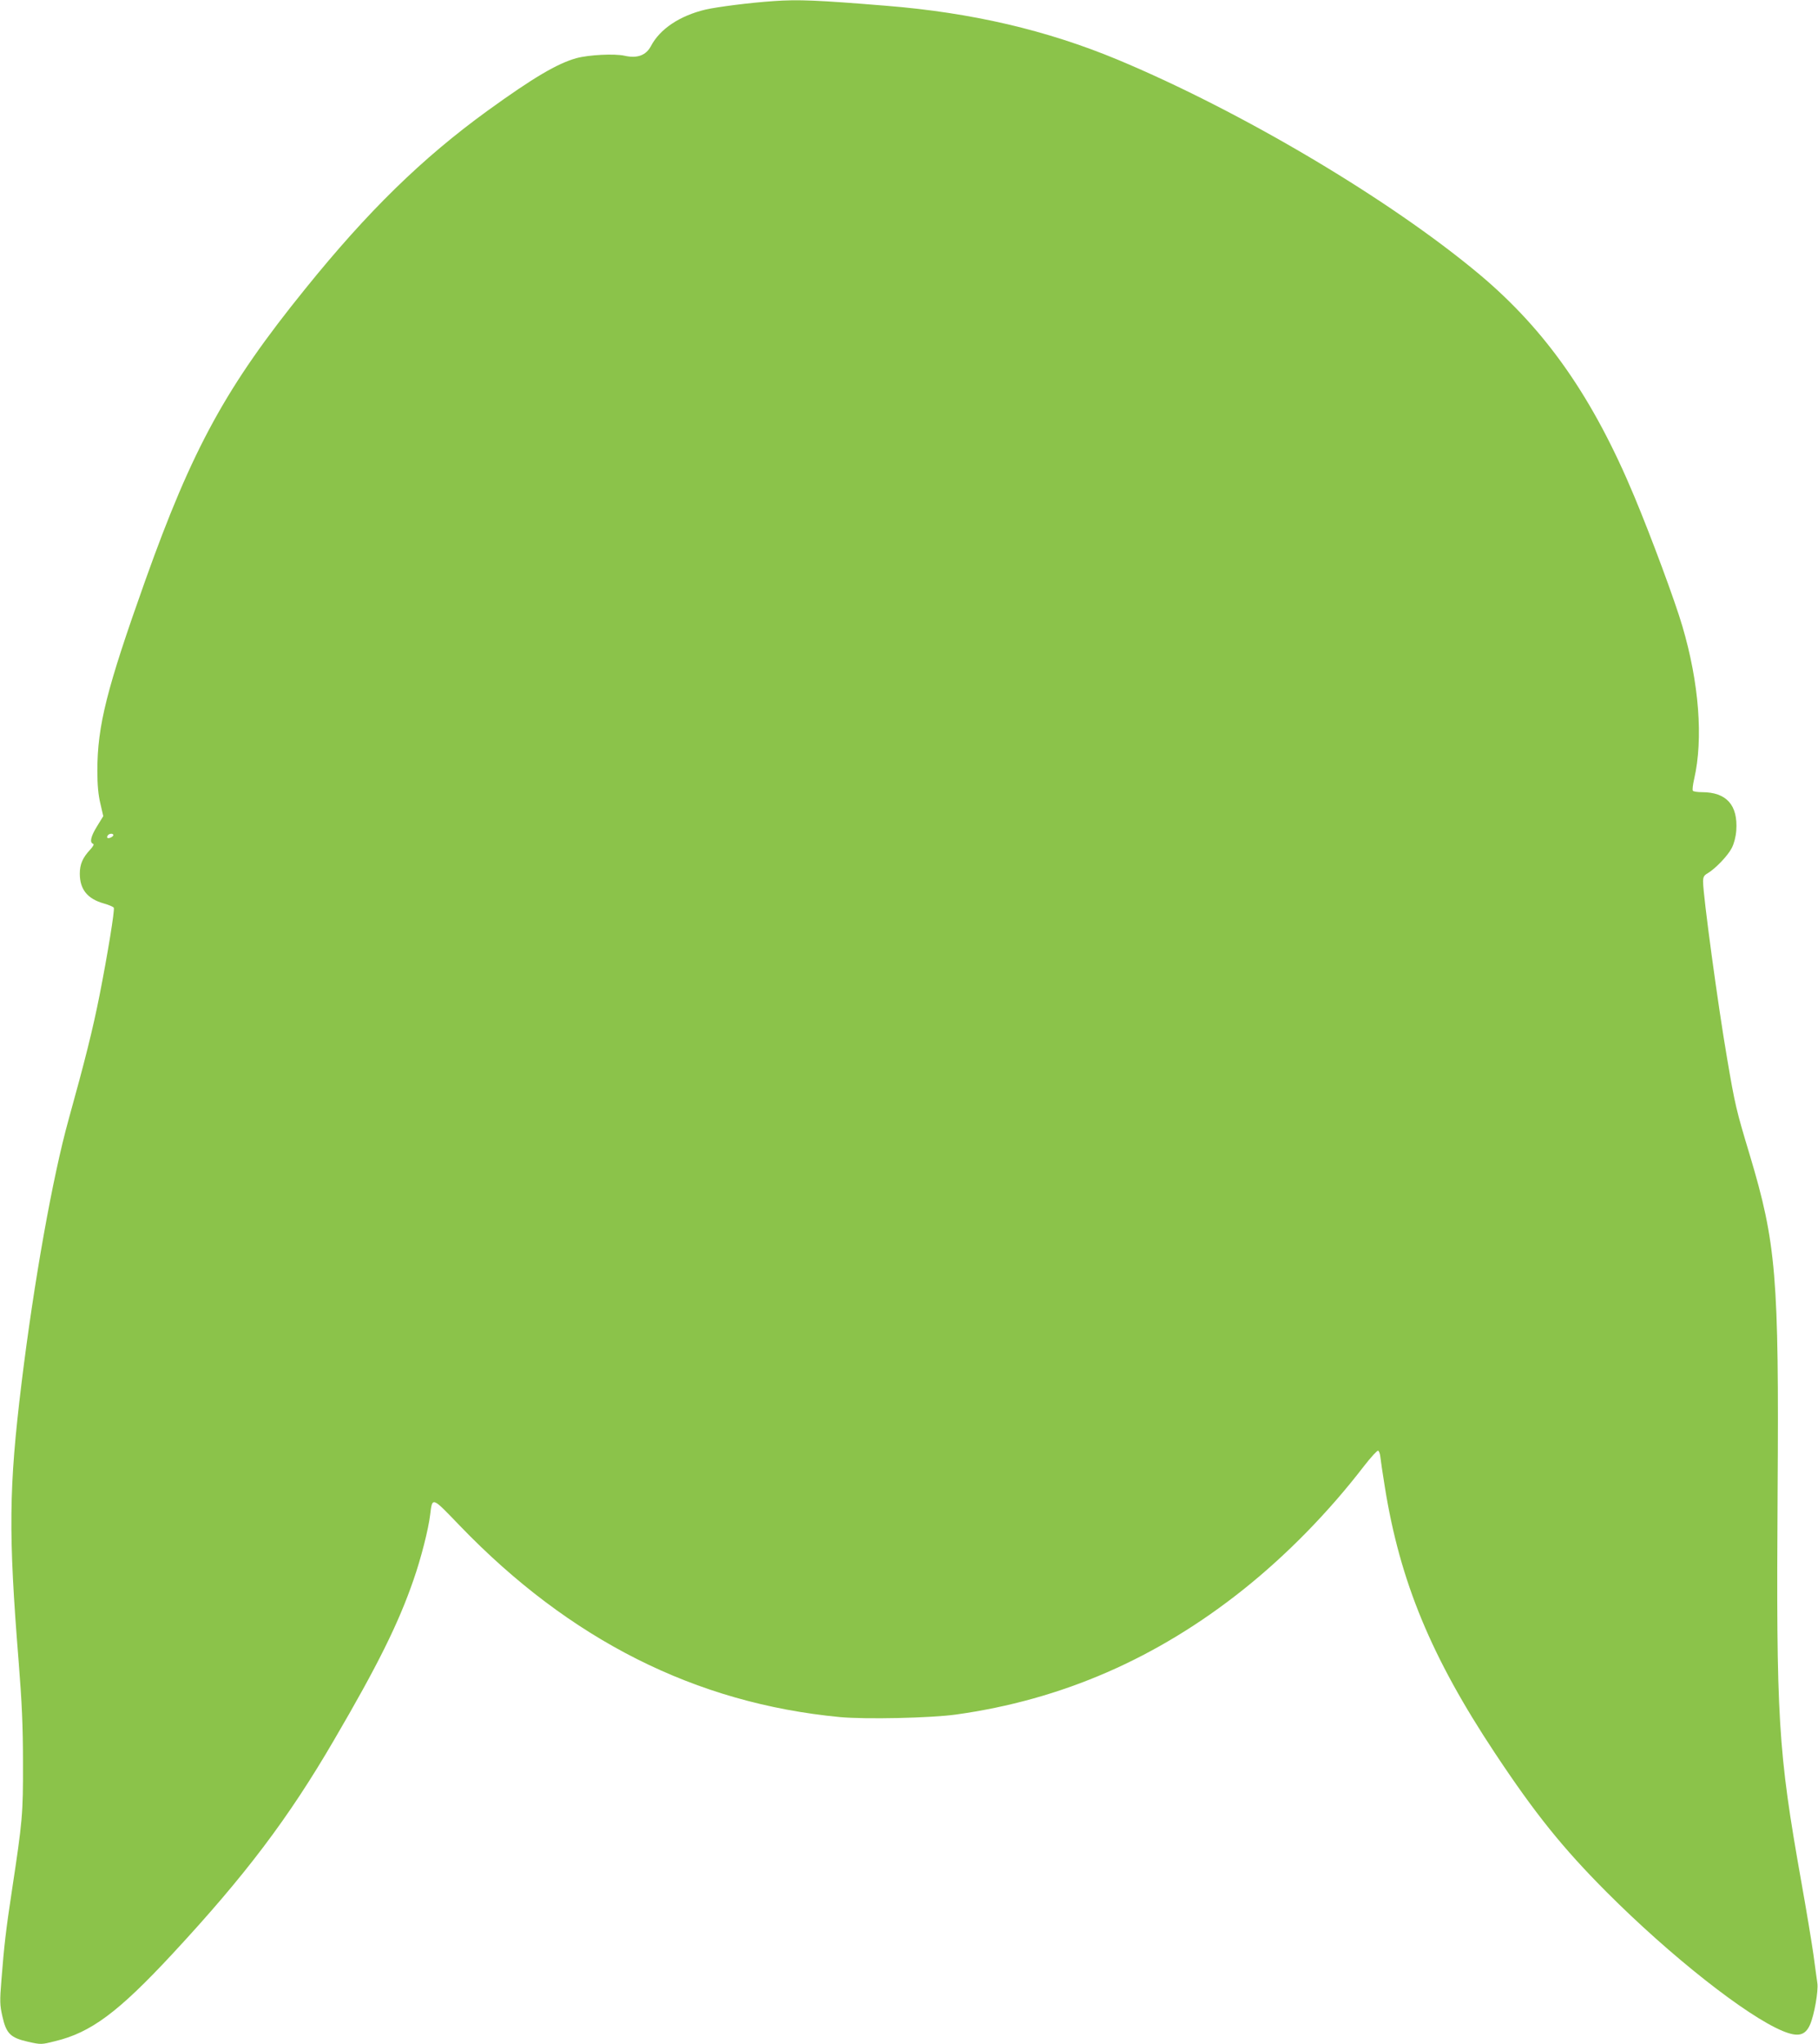
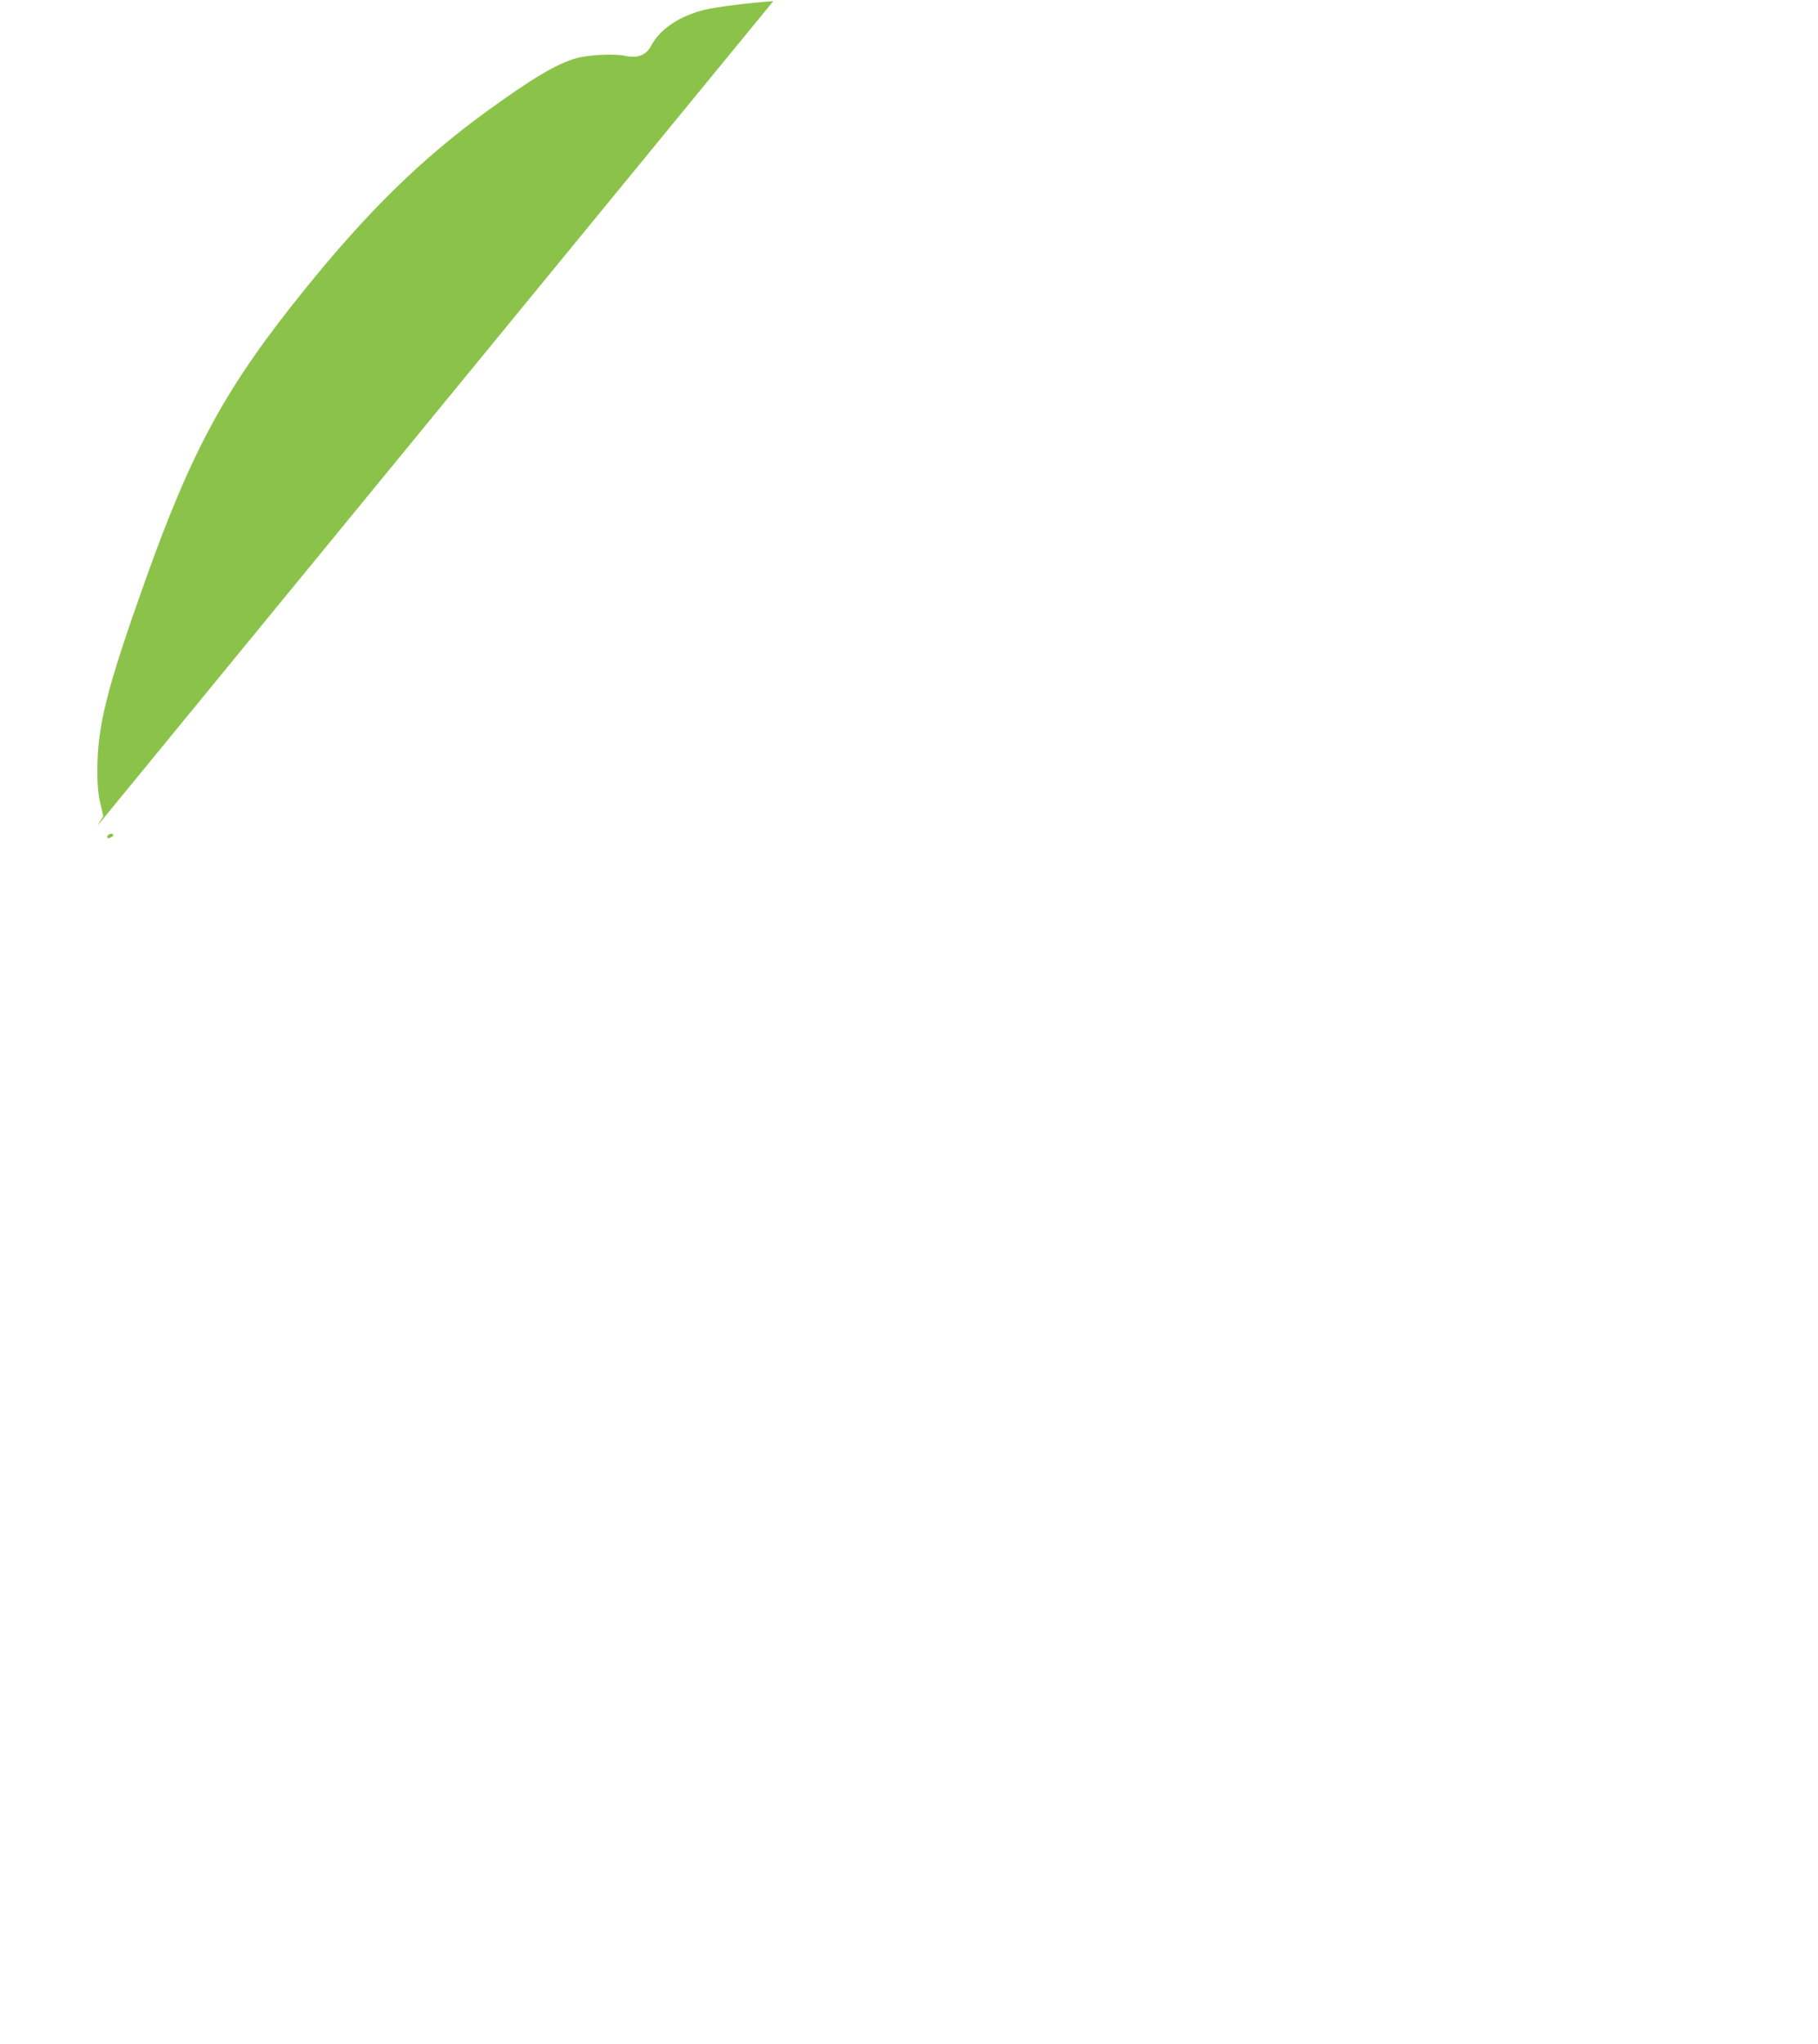
<svg xmlns="http://www.w3.org/2000/svg" version="1.0" width="1139pt" height="1280pt" viewBox="0 0 1139 1280" preserveAspectRatio="xMidYMid meet">
  <g transform="translate(0,1280) scale(0.1,-0.1)" fill="#8bc34a" stroke="none">
-     <path d="M4845 12793 c-148 -10 -350 -36 -425 -53 -163 -39 -286 -122 -342 -229 -31 -58 -86 -78 -165 -60 -63 14 -223 6 -301 -15 -120 -33 -272 -123 -557 -329 -411 -298 -750 -629 -1143 -1116 -495 -611 -707 -999 -1002 -1826 -242 -679 -300 -909 -300 -1191 0 -91 6 -152 19 -206 l18 -78 -38 -62 c-40 -64 -49 -103 -26 -111 8 -3 1 -16 -19 -38 -46 -49 -64 -91 -64 -149 0 -99 48 -158 151 -187 32 -9 60 -21 62 -27 6 -17 -38 -287 -89 -546 -43 -217 -91 -408 -194 -779 -100 -359 -217 -1014 -295 -1651 -80 -657 -83 -938 -18 -1745 20 -254 27 -399 27 -630 1 -324 -3 -364 -69 -800 -38 -249 -49 -346 -66 -561 -11 -135 -10 -159 6 -229 24 -108 51 -134 161 -159 81 -18 83 -18 170 4 224 54 395 181 735 547 455 490 726 848 1011 1337 274 468 405 732 499 1005 46 131 94 319 104 407 14 113 9 115 186 -69 689 -715 1477 -1112 2381 -1198 162 -15 570 -6 728 16 662 92 1258 351 1800 783 272 217 534 484 756 773 43 55 82 98 88 96 6 -2 12 -19 14 -38 2 -19 14 -103 28 -188 95 -594 291 -1066 689 -1666 252 -380 425 -595 700 -871 400 -401 877 -777 1105 -871 95 -39 140 -28 170 40 27 62 53 212 46 260 -3 23 -15 105 -25 182 -11 77 -45 282 -76 455 -146 822 -157 1012 -148 2445 9 1345 -9 1551 -175 2105 -84 278 -92 312 -141 600 -57 330 -151 1024 -151 1109 0 30 5 40 30 54 48 29 126 110 150 158 14 27 25 69 28 109 11 159 -61 240 -215 240 -28 0 -54 4 -57 9 -4 5 0 38 8 73 58 251 31 603 -74 958 -46 157 -194 556 -301 812 -258 618 -553 1040 -969 1389 -560 469 -1489 1020 -2267 1345 -445 185 -915 295 -1453 338 -430 35 -548 40 -705 29z m-4135 -5222 c0 -10 -30 -24 -37 -17 -3 3 -2 9 2 15 8 13 35 15 35 2z" />
+     <path d="M4845 12793 c-148 -10 -350 -36 -425 -53 -163 -39 -286 -122 -342 -229 -31 -58 -86 -78 -165 -60 -63 14 -223 6 -301 -15 -120 -33 -272 -123 -557 -329 -411 -298 -750 -629 -1143 -1116 -495 -611 -707 -999 -1002 -1826 -242 -679 -300 -909 -300 -1191 0 -91 6 -152 19 -206 l18 -78 -38 -62 z m-4135 -5222 c0 -10 -30 -24 -37 -17 -3 3 -2 9 2 15 8 13 35 15 35 2z" />
  </g>
</svg>